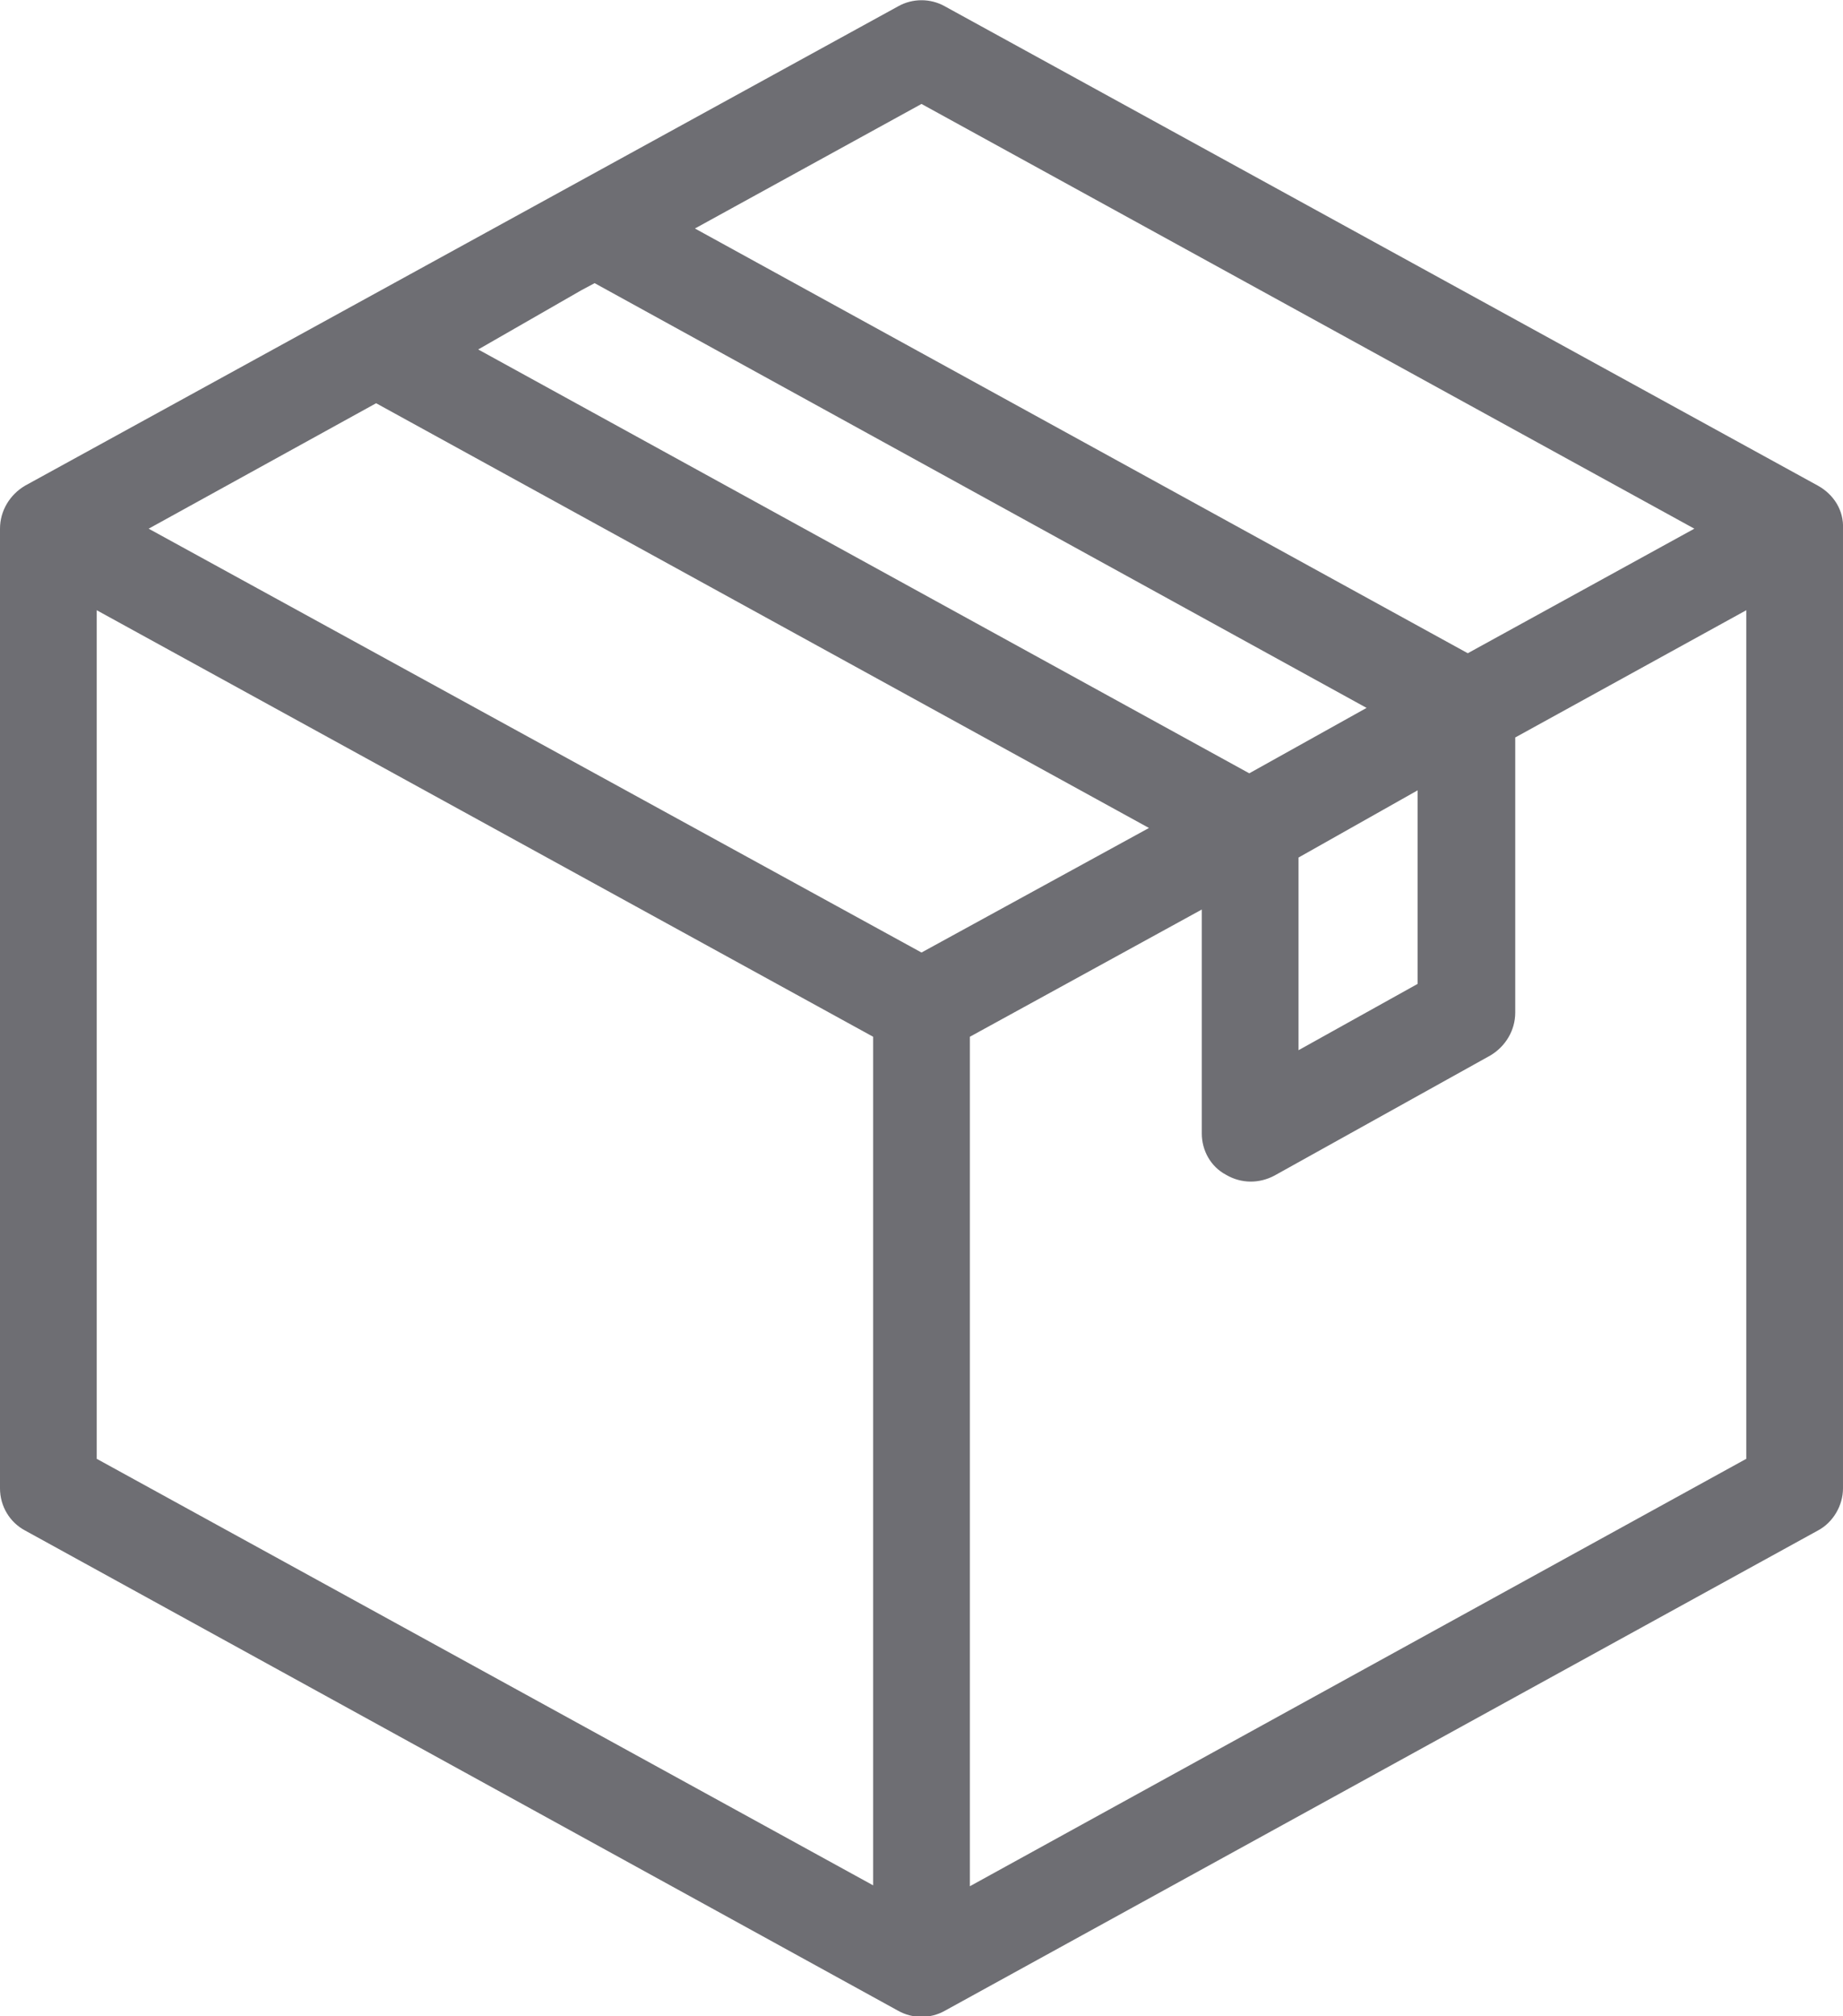
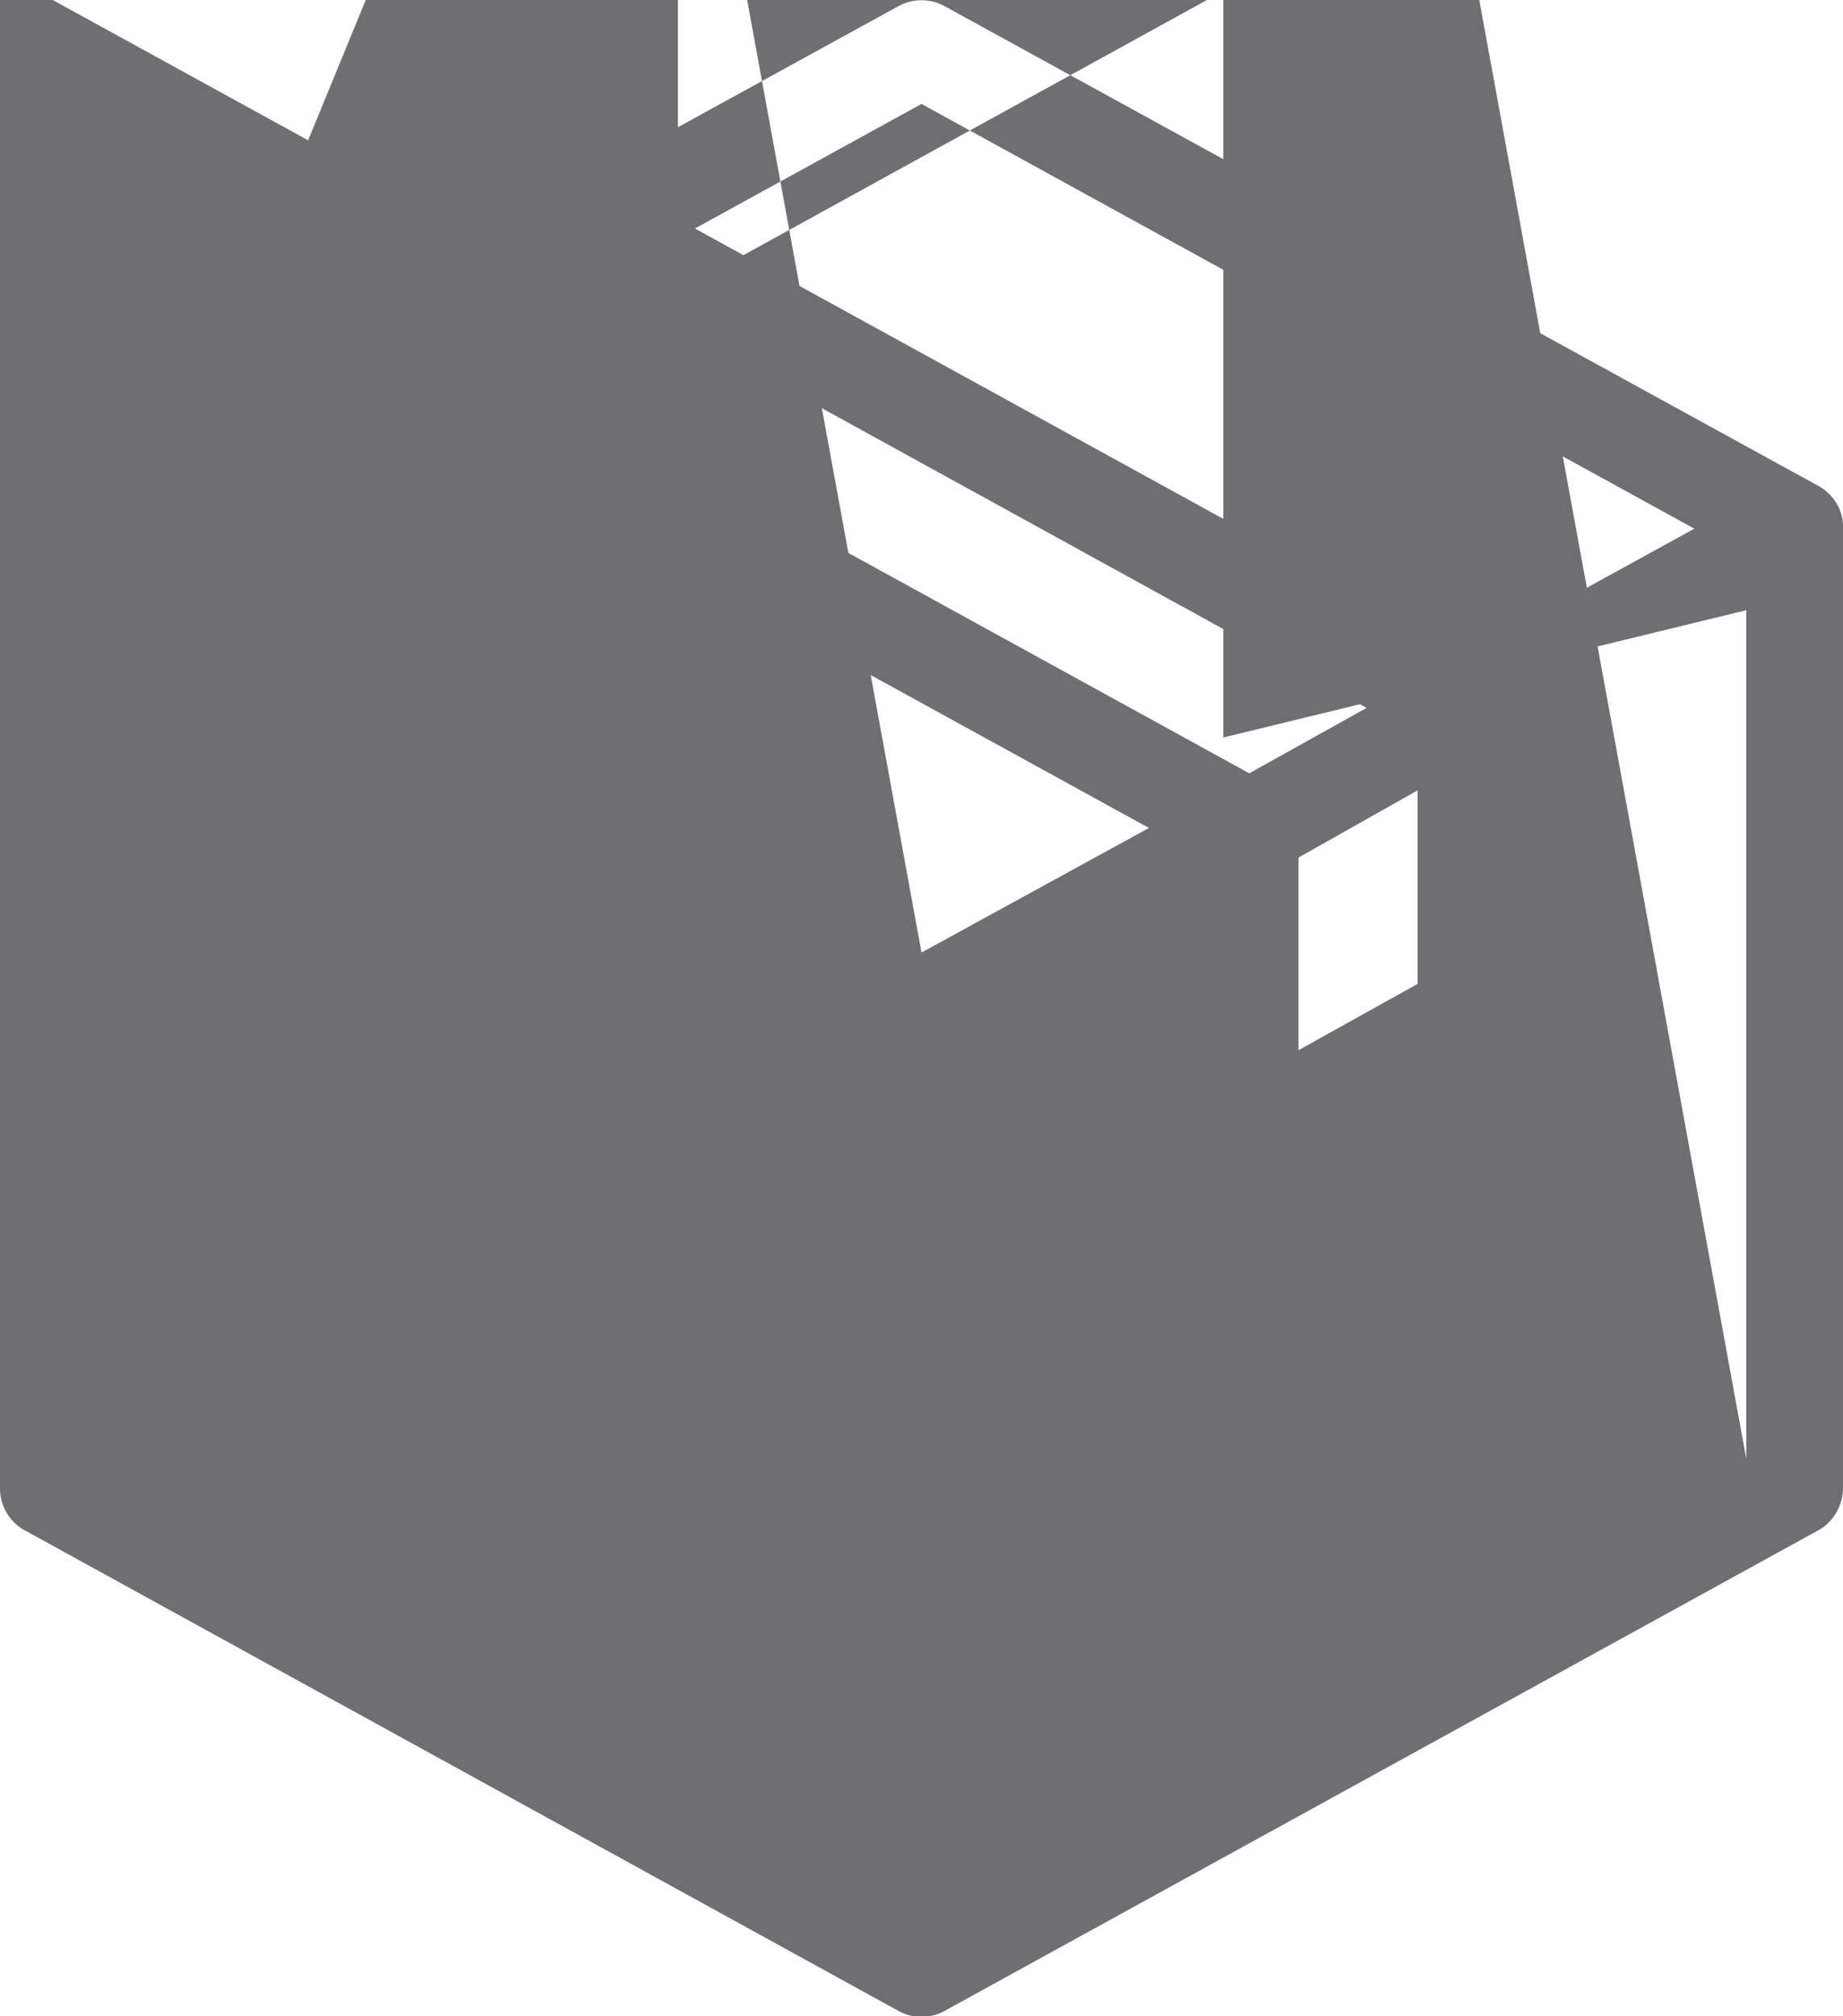
<svg xmlns="http://www.w3.org/2000/svg" viewBox="0 0 205.8 225">
-   <path d="M203 54.2L105.5.7c-1.6-.9-3.6-.9-5.2 0L2.8 54.2C1.1 55.2 0 57 0 59v107.1c0 2 1.1 3.8 2.8 4.7l97.5 53.6c1.6.9 3.6.9 5.2 0l97.5-53.6c1.7-.9 2.8-2.8 2.8-4.7V59c.1-2-1-3.8-2.8-4.8zM102.9 11.6L189.2 59l-25.3 13.9-86.3-47.4 25.3-13.9zm55.4 76.6v21.6l-13.3 7.4V95.7l9.4-5.3 3.9-2.2zM64.9 32.4l1.5-.8L152.6 79l-13.1 7.3L53.4 39l11.5-6.6zm32.6 178l-86.7-47.6V68.1l86.7 47.6v94.7zm5.4-104.1L16.6 59 42 45l86.3 47.4-25.4 13.9zm92.1 56.5l-86.7 47.7v-94.8l25.9-14.2v25c0 1.9 1 3.7 2.7 4.6 1.7 1 3.7 1 5.4.1l24.1-13.4c1.7-1 2.8-2.8 2.8-4.8V82.3L195 68.1v94.7z" fill="#6e6e73" />
+   <path d="M203 54.2L105.5.7c-1.6-.9-3.6-.9-5.2 0L2.8 54.2C1.1 55.2 0 57 0 59v107.1c0 2 1.1 3.8 2.8 4.7l97.5 53.6c1.6.9 3.6.9 5.2 0l97.5-53.6c1.7-.9 2.8-2.8 2.8-4.7V59c.1-2-1-3.8-2.8-4.8zM102.9 11.6L189.2 59l-25.3 13.9-86.3-47.4 25.3-13.9zm55.4 76.6v21.6l-13.3 7.4V95.7l9.4-5.3 3.9-2.2zM64.9 32.4l1.5-.8L152.6 79l-13.1 7.3L53.4 39l11.5-6.6zl-86.7-47.6V68.1l86.7 47.6v94.7zm5.4-104.1L16.6 59 42 45l86.3 47.4-25.4 13.9zm92.1 56.5l-86.7 47.7v-94.8l25.9-14.2v25c0 1.9 1 3.7 2.7 4.6 1.7 1 3.7 1 5.4.1l24.1-13.4c1.7-1 2.8-2.8 2.8-4.8V82.3L195 68.1v94.7z" fill="#6e6e73" />
</svg>